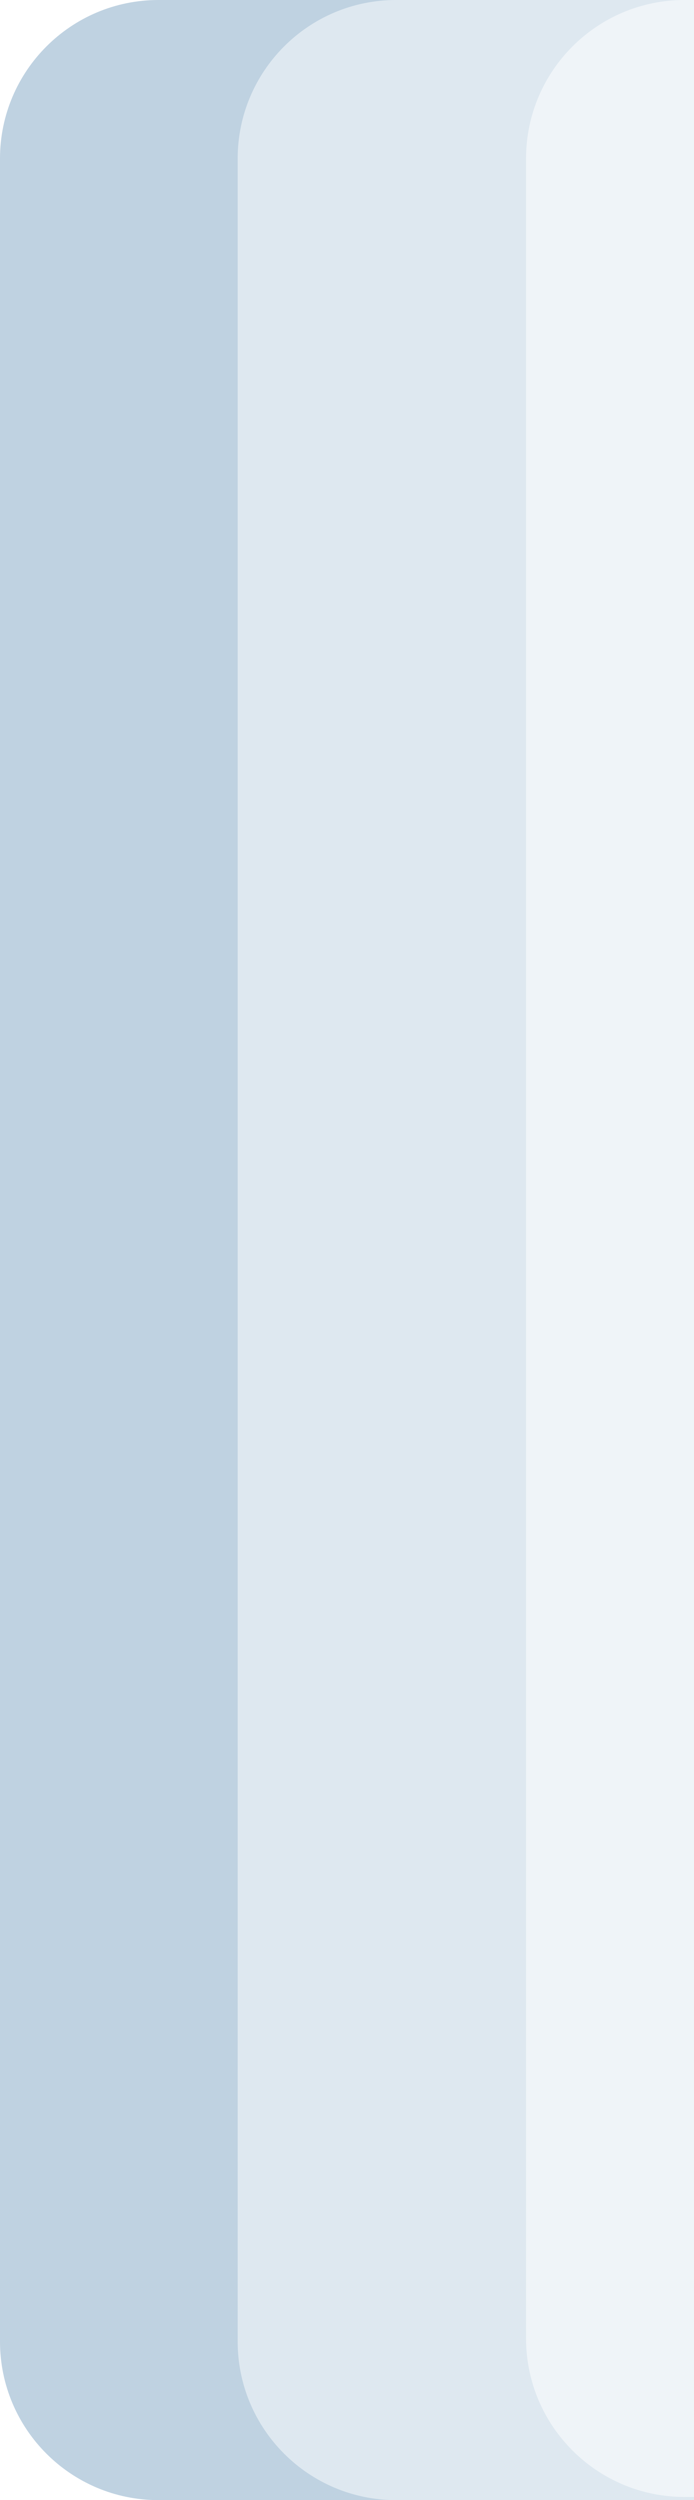
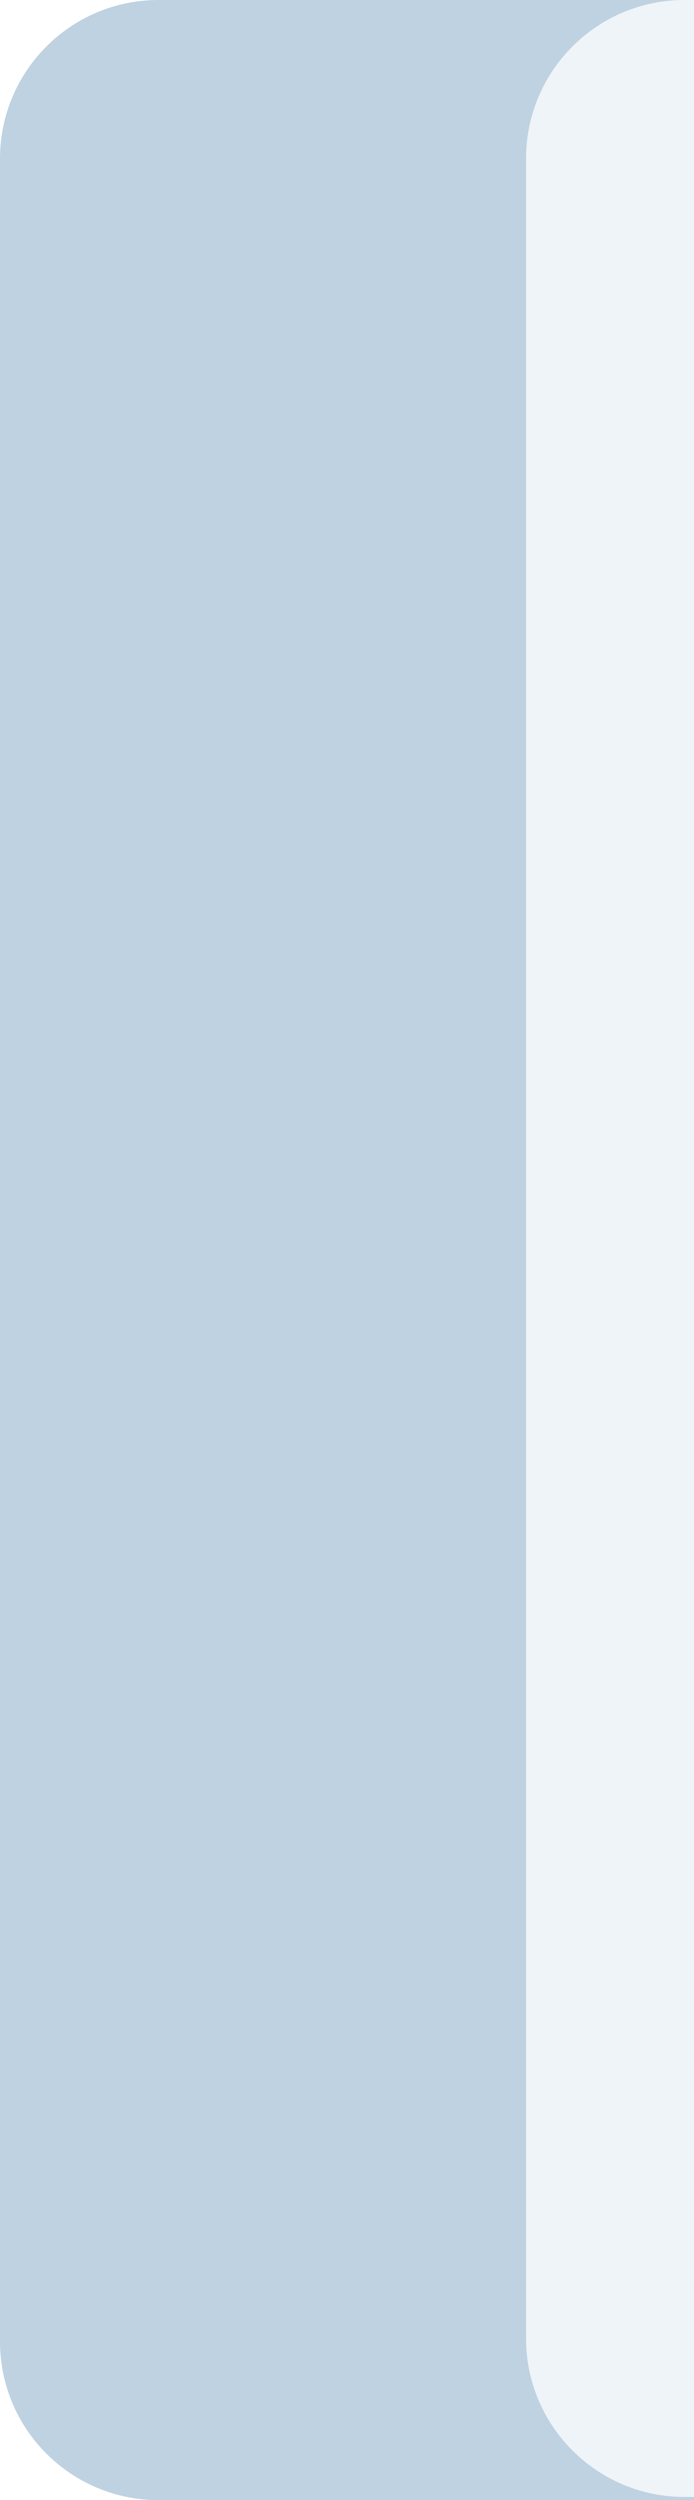
<svg xmlns="http://www.w3.org/2000/svg" width="219" height="788" viewBox="0 0 219 788" fill="none">
  <rect x="0" y="0" width="219" height="788" fill="#333333" stroke="none" />
  <rect width="147" height="788" fill="white" />
  <path d="M0 50C0 22.386 22.386 0 50 0H219V788H50C22.386 788 0 765.614 0 738V50Z" fill="#BFD2E1" />
-   <path d="M75 50C75 22.386 97.386 0 125 0H219V788H125C97.386 788 75 765.614 75 738V50Z" fill="white" fill-opacity="0.49" />
  <path d="M166 50C166 22.386 188.386 0 216 0H219V787H216C188.386 787 166 764.614 166 737V50Z" fill="#EFF4F8" />
</svg>